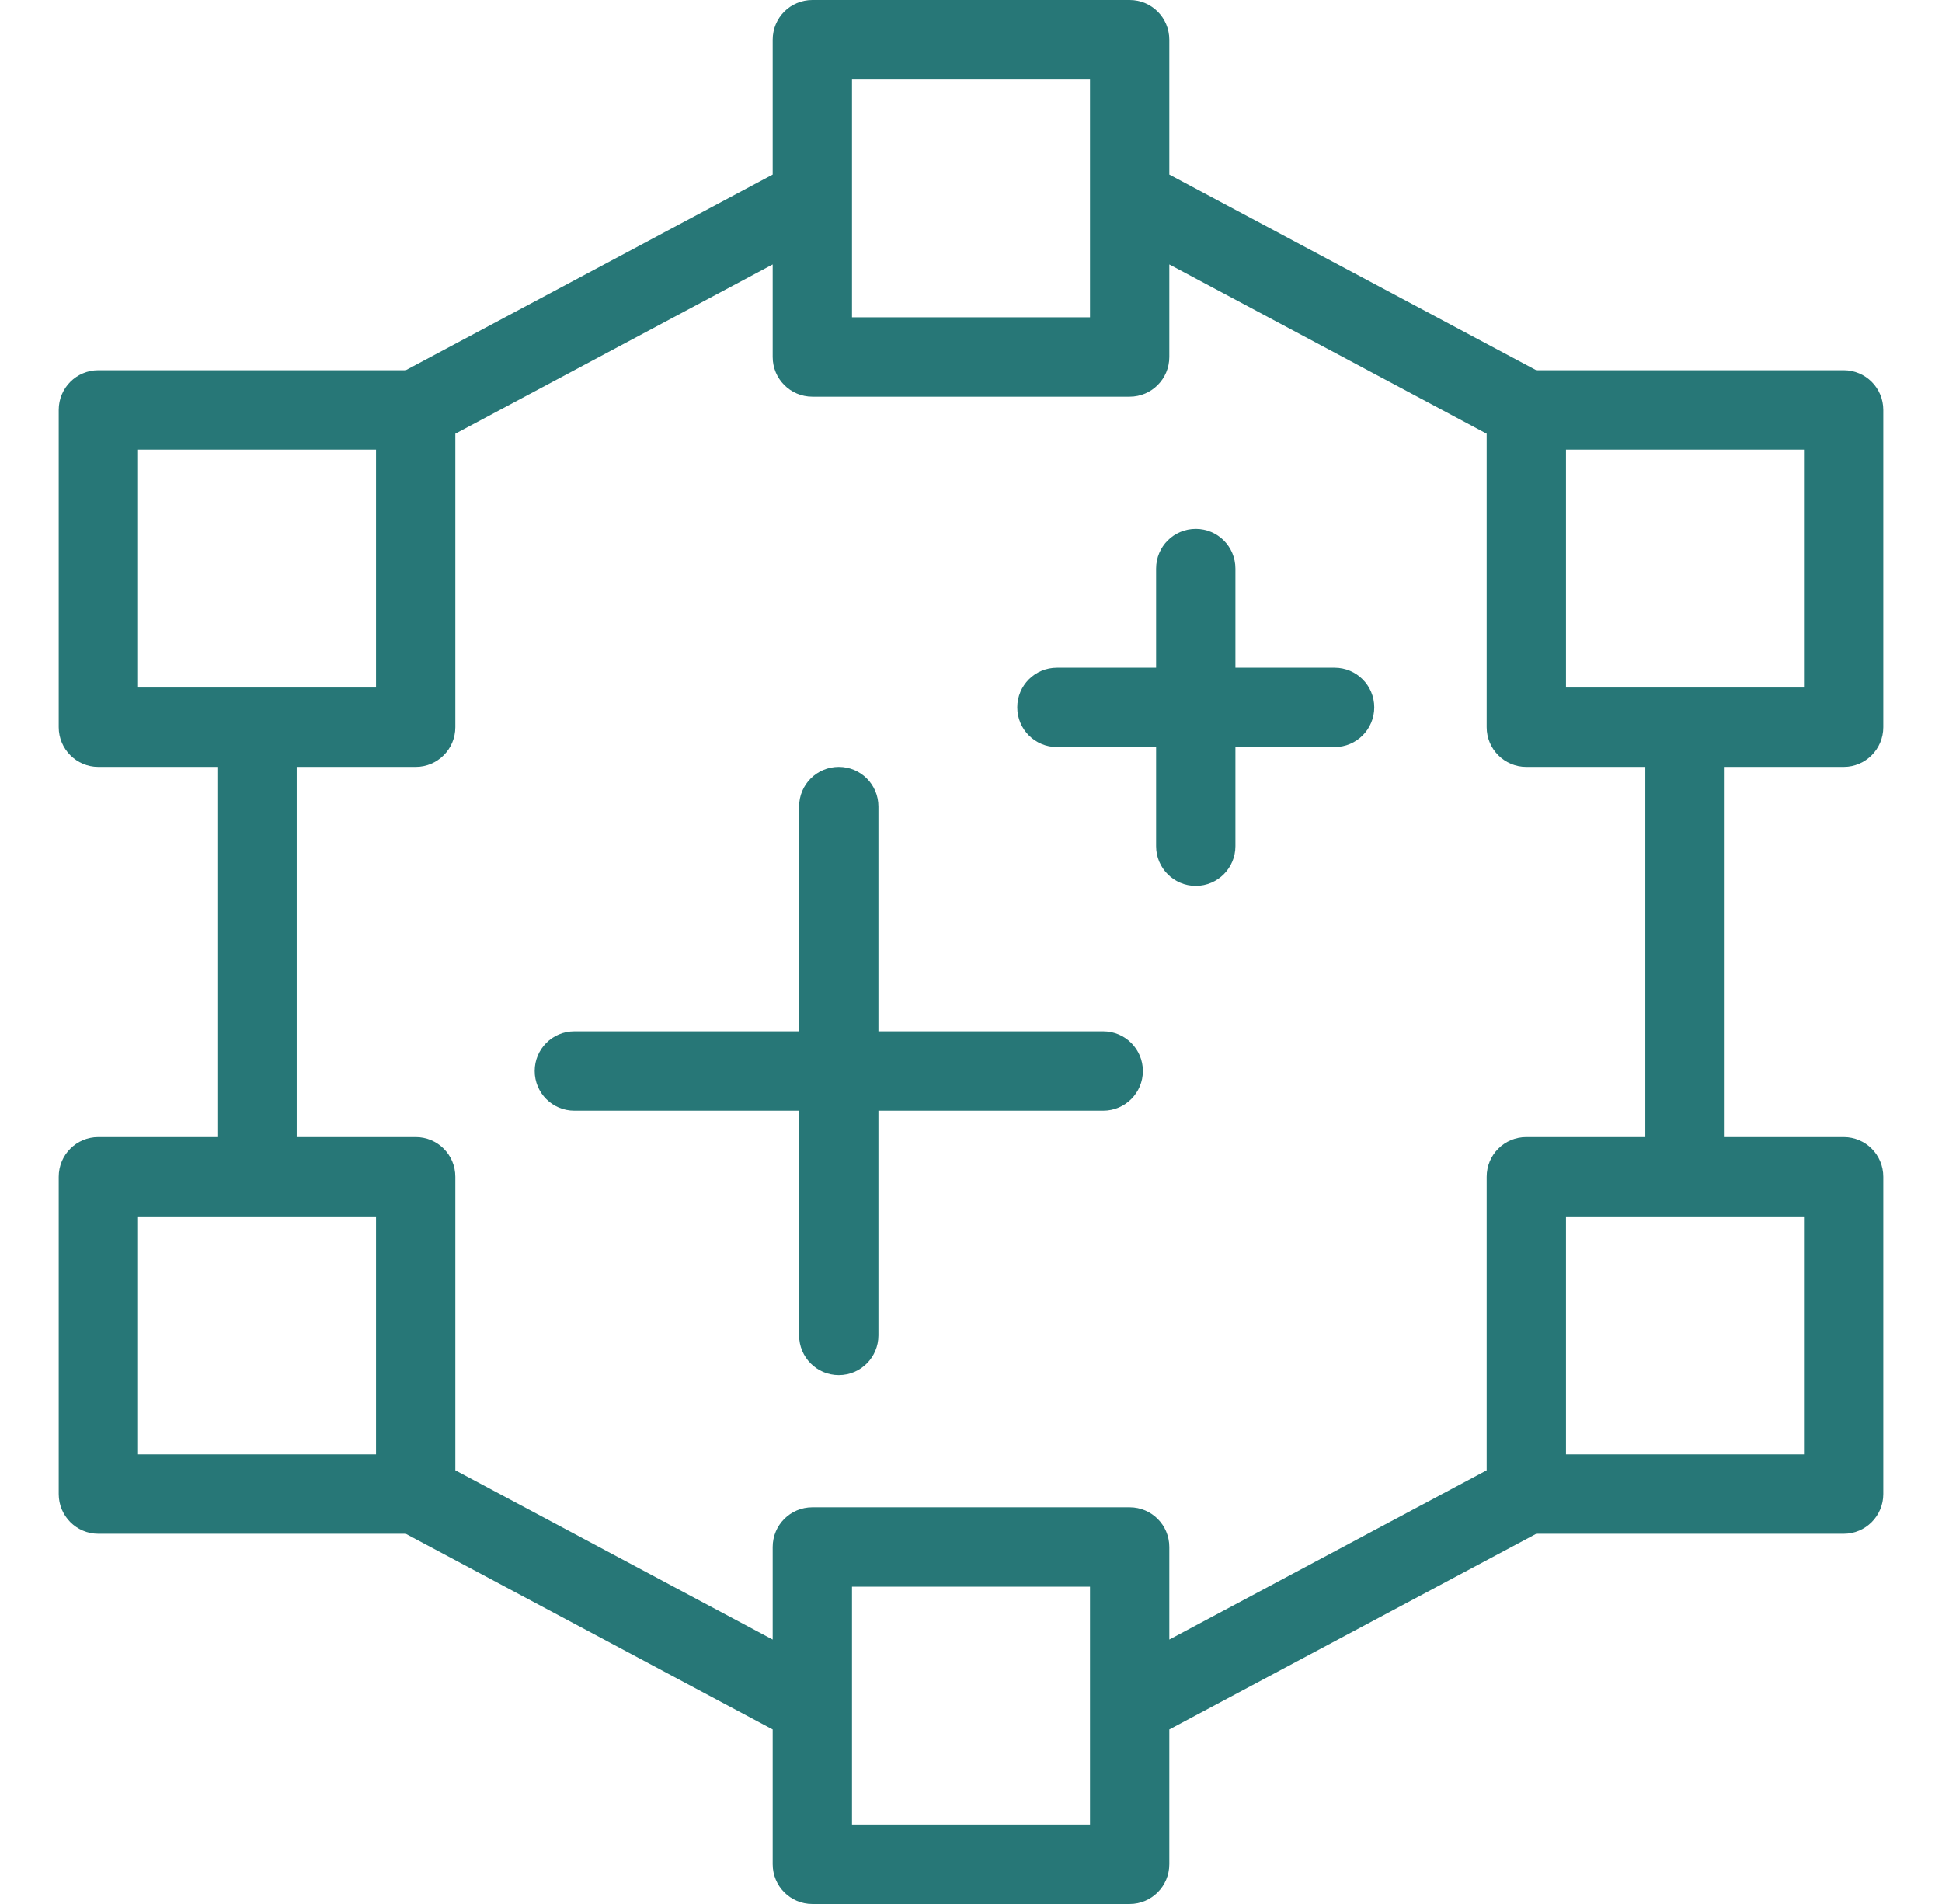
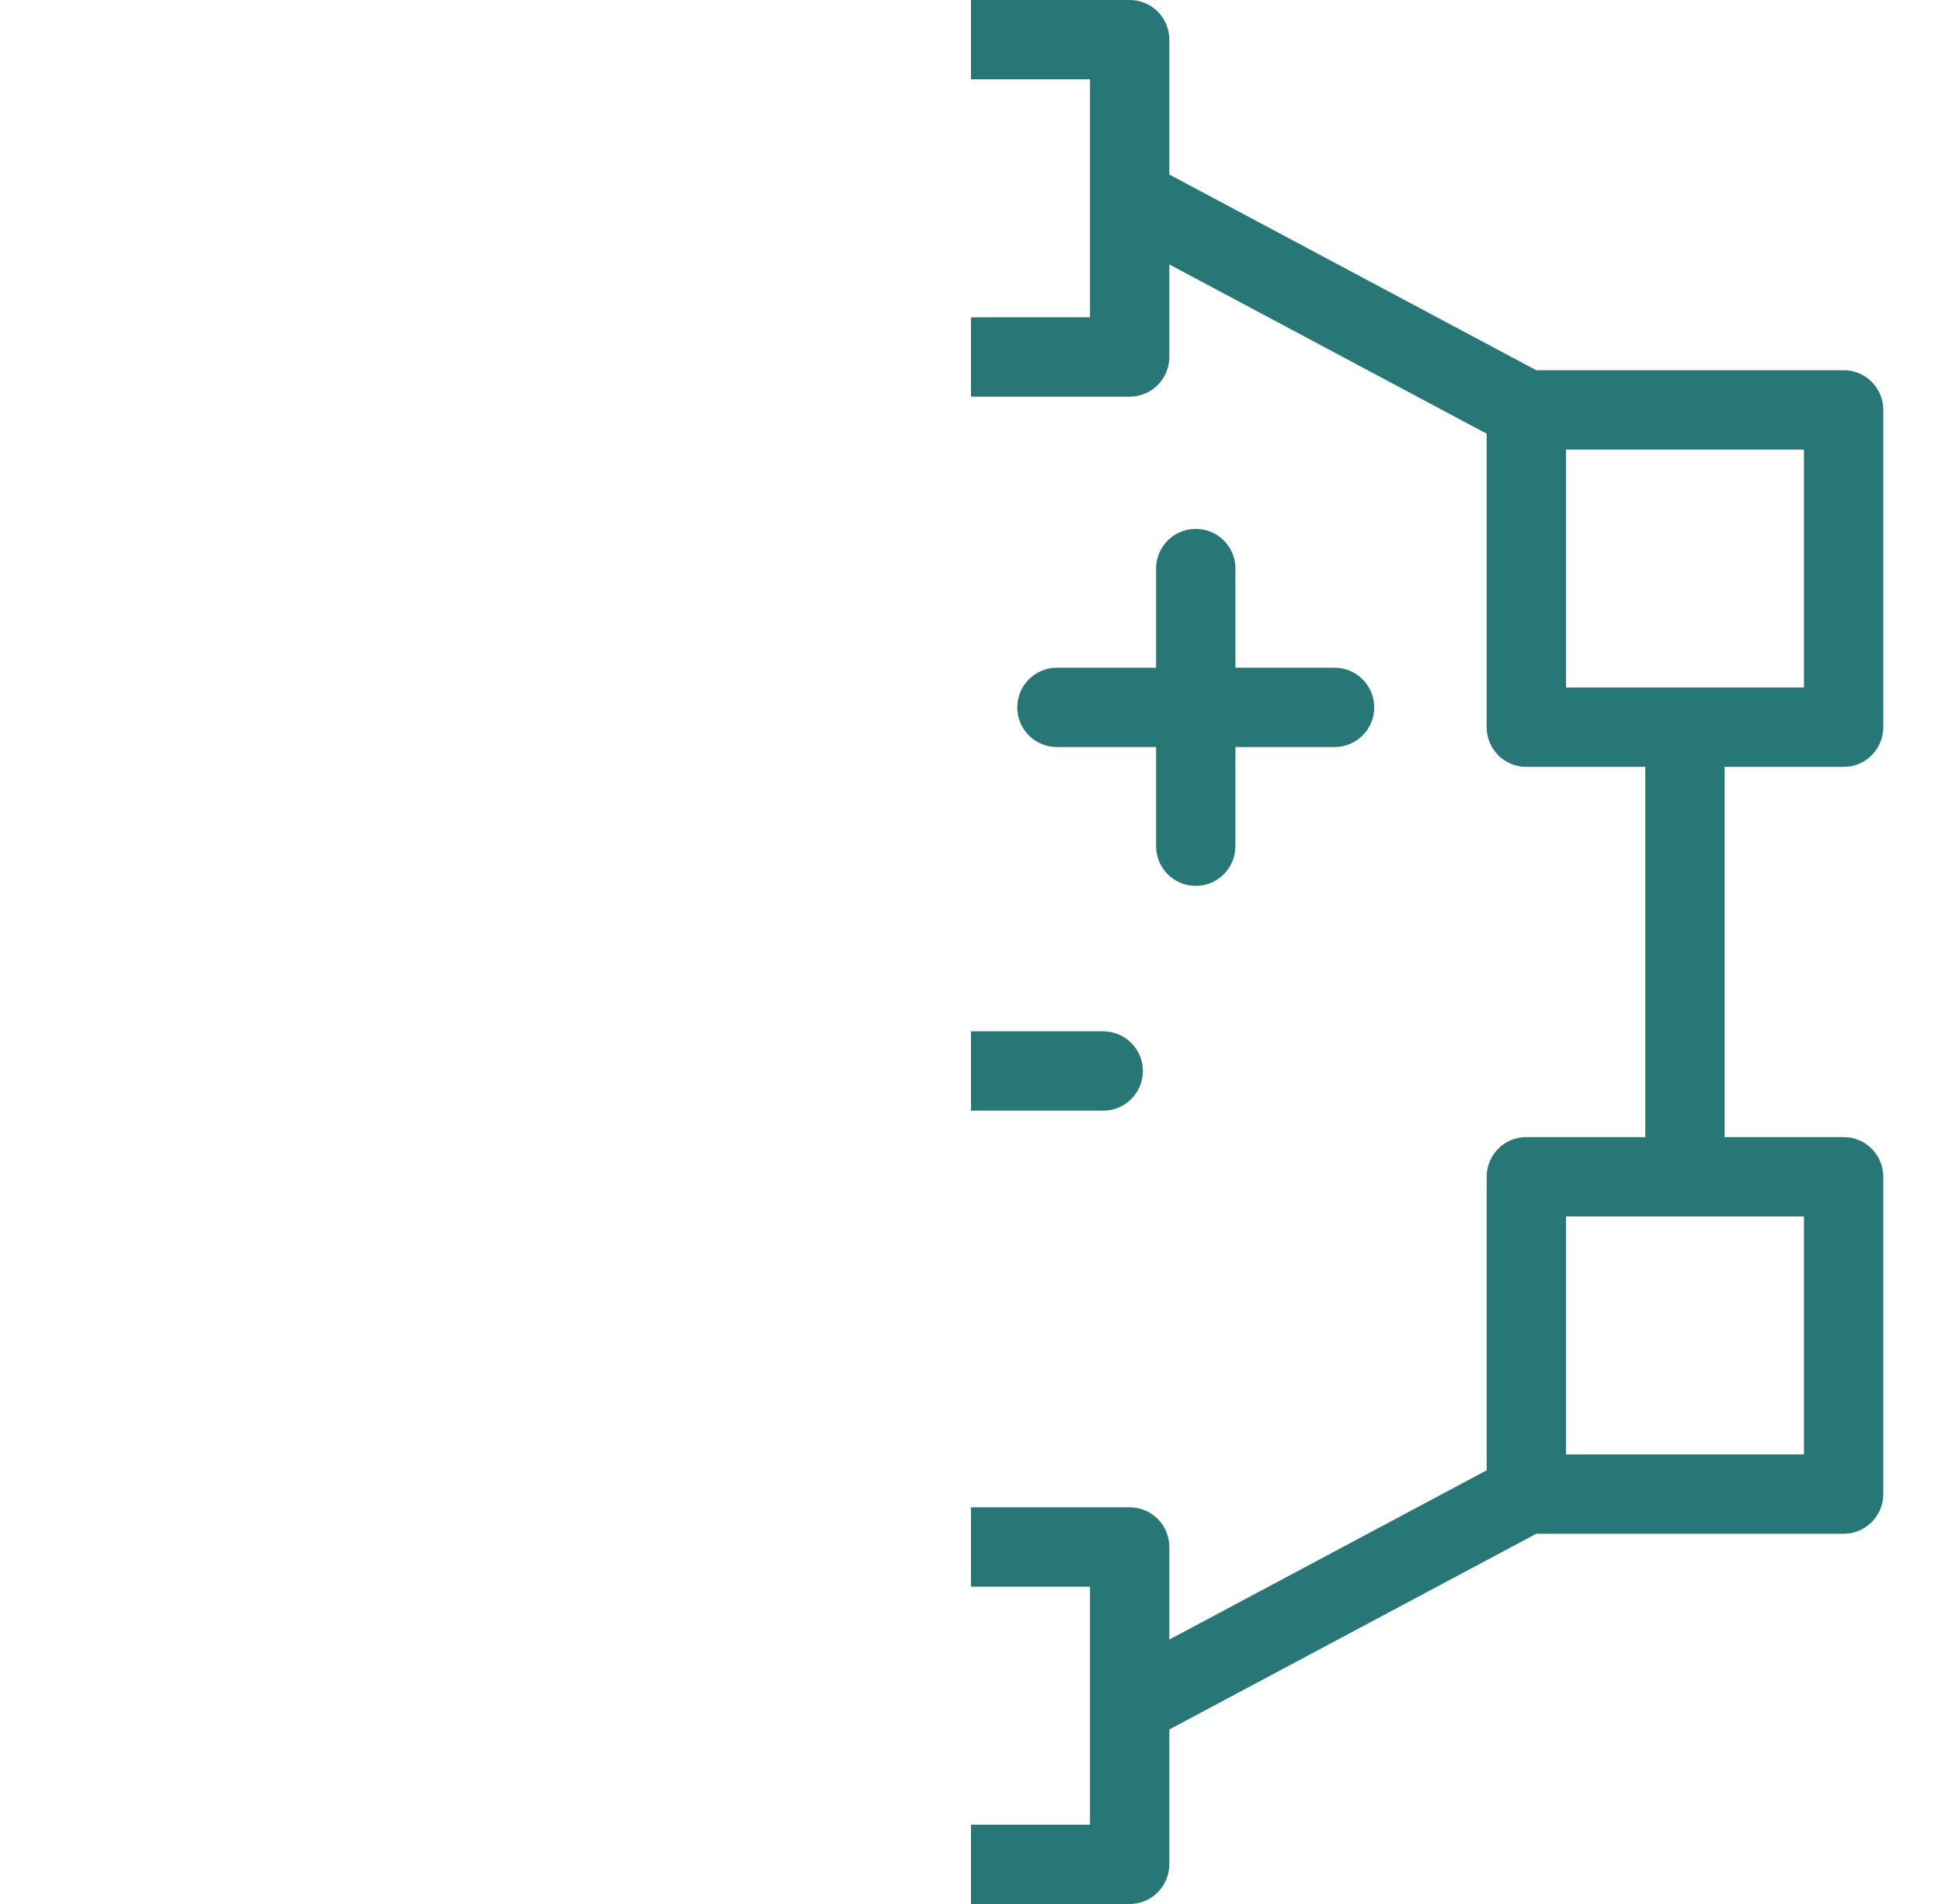
<svg xmlns="http://www.w3.org/2000/svg" width="51" height="50" viewBox="0 0 51 50" fill="none">
  <path fill-rule="evenodd" clip-rule="evenodd" d="M47.375 11.806V18.056H41.125V11.806H47.375ZM30.361 17.535H27.757C27.181 17.535 26.715 18 26.715 18.576C26.715 19.153 27.181 19.618 27.757 19.618H30.361V22.222C30.361 22.795 30.826 23.264 31.403 23.264C31.979 23.264 32.444 22.795 32.444 22.222V19.618H35.049C35.625 19.618 36.09 19.149 36.09 18.576C36.09 18.003 35.625 17.535 35.049 17.535H32.444V14.931C32.444 14.354 31.979 13.889 31.403 13.889C30.826 13.889 30.361 14.354 30.361 14.931V17.535ZM25.5 27.083V29.167H28.972C29.549 29.167 30.014 28.698 30.014 28.125C30.014 27.552 29.549 27.083 28.972 27.083H25.5ZM47.375 31.944V38.194H41.125V31.944H47.375ZM25.5 0H29.667C30.243 0 30.708 0.465 30.708 1.042V4.583L40.344 9.722H48.417C48.993 9.722 49.458 10.188 49.458 10.764V19.097C49.458 19.67 48.993 20.139 48.417 20.139H45.292V29.861H48.417C48.993 29.861 49.458 30.326 49.458 30.903V39.236C49.458 39.809 48.993 40.278 48.417 40.278H40.344L30.708 45.417V48.958C30.708 49.531 30.243 50 29.667 50H25.5V47.917H28.625V41.667H25.5V39.583H29.667C30.243 39.583 30.708 40.049 30.708 40.625V43.056L39.042 38.611V30.903C39.042 30.326 39.507 29.861 40.083 29.861H43.208V20.139H40.083C39.507 20.139 39.042 19.67 39.042 19.097V11.389L30.708 6.944V9.375C30.708 9.948 30.243 10.417 29.667 10.417H25.5V8.333H28.625V2.083H25.5V0Z" fill="#277777" />
-   <path fill-rule="evenodd" clip-rule="evenodd" d="M9.875 11.806V18.056H3.625V11.806H9.875ZM25.5 29.167V27.083H23.069V21.181C23.069 20.604 22.604 20.139 22.028 20.139C21.451 20.139 20.986 20.604 20.986 21.181V27.083H15.083C14.507 27.083 14.042 27.549 14.042 28.125C14.042 28.701 14.507 29.167 15.083 29.167H20.986V35.069C20.986 35.642 21.451 36.111 22.028 36.111C22.604 36.111 23.069 35.642 23.069 35.069V29.167H25.5ZM9.875 31.944V38.194H3.625V31.944H9.875ZM25.5 0V2.083H22.375V8.333H25.5V10.417H21.333C20.757 10.417 20.292 9.948 20.292 9.375V6.944L11.958 11.389V19.097C11.958 19.67 11.493 20.139 10.917 20.139H7.792V29.861H10.917C11.493 29.861 11.958 30.326 11.958 30.903V38.611L20.292 43.056V40.625C20.292 40.049 20.757 39.583 21.333 39.583H25.5V41.667H22.375V47.917H25.5V50H21.333C20.757 50 20.292 49.531 20.292 48.958V45.417L10.656 40.278H2.583C2.007 40.278 1.542 39.809 1.542 39.236V30.903C1.542 30.326 2.007 29.861 2.583 29.861H5.708V20.139H2.583C2.007 20.139 1.542 19.67 1.542 19.097V10.764C1.542 10.188 2.007 9.722 2.583 9.722H10.656L20.292 4.583V1.042C20.292 0.465 20.757 0 21.333 0H25.5Z" fill="#277777" />
</svg>